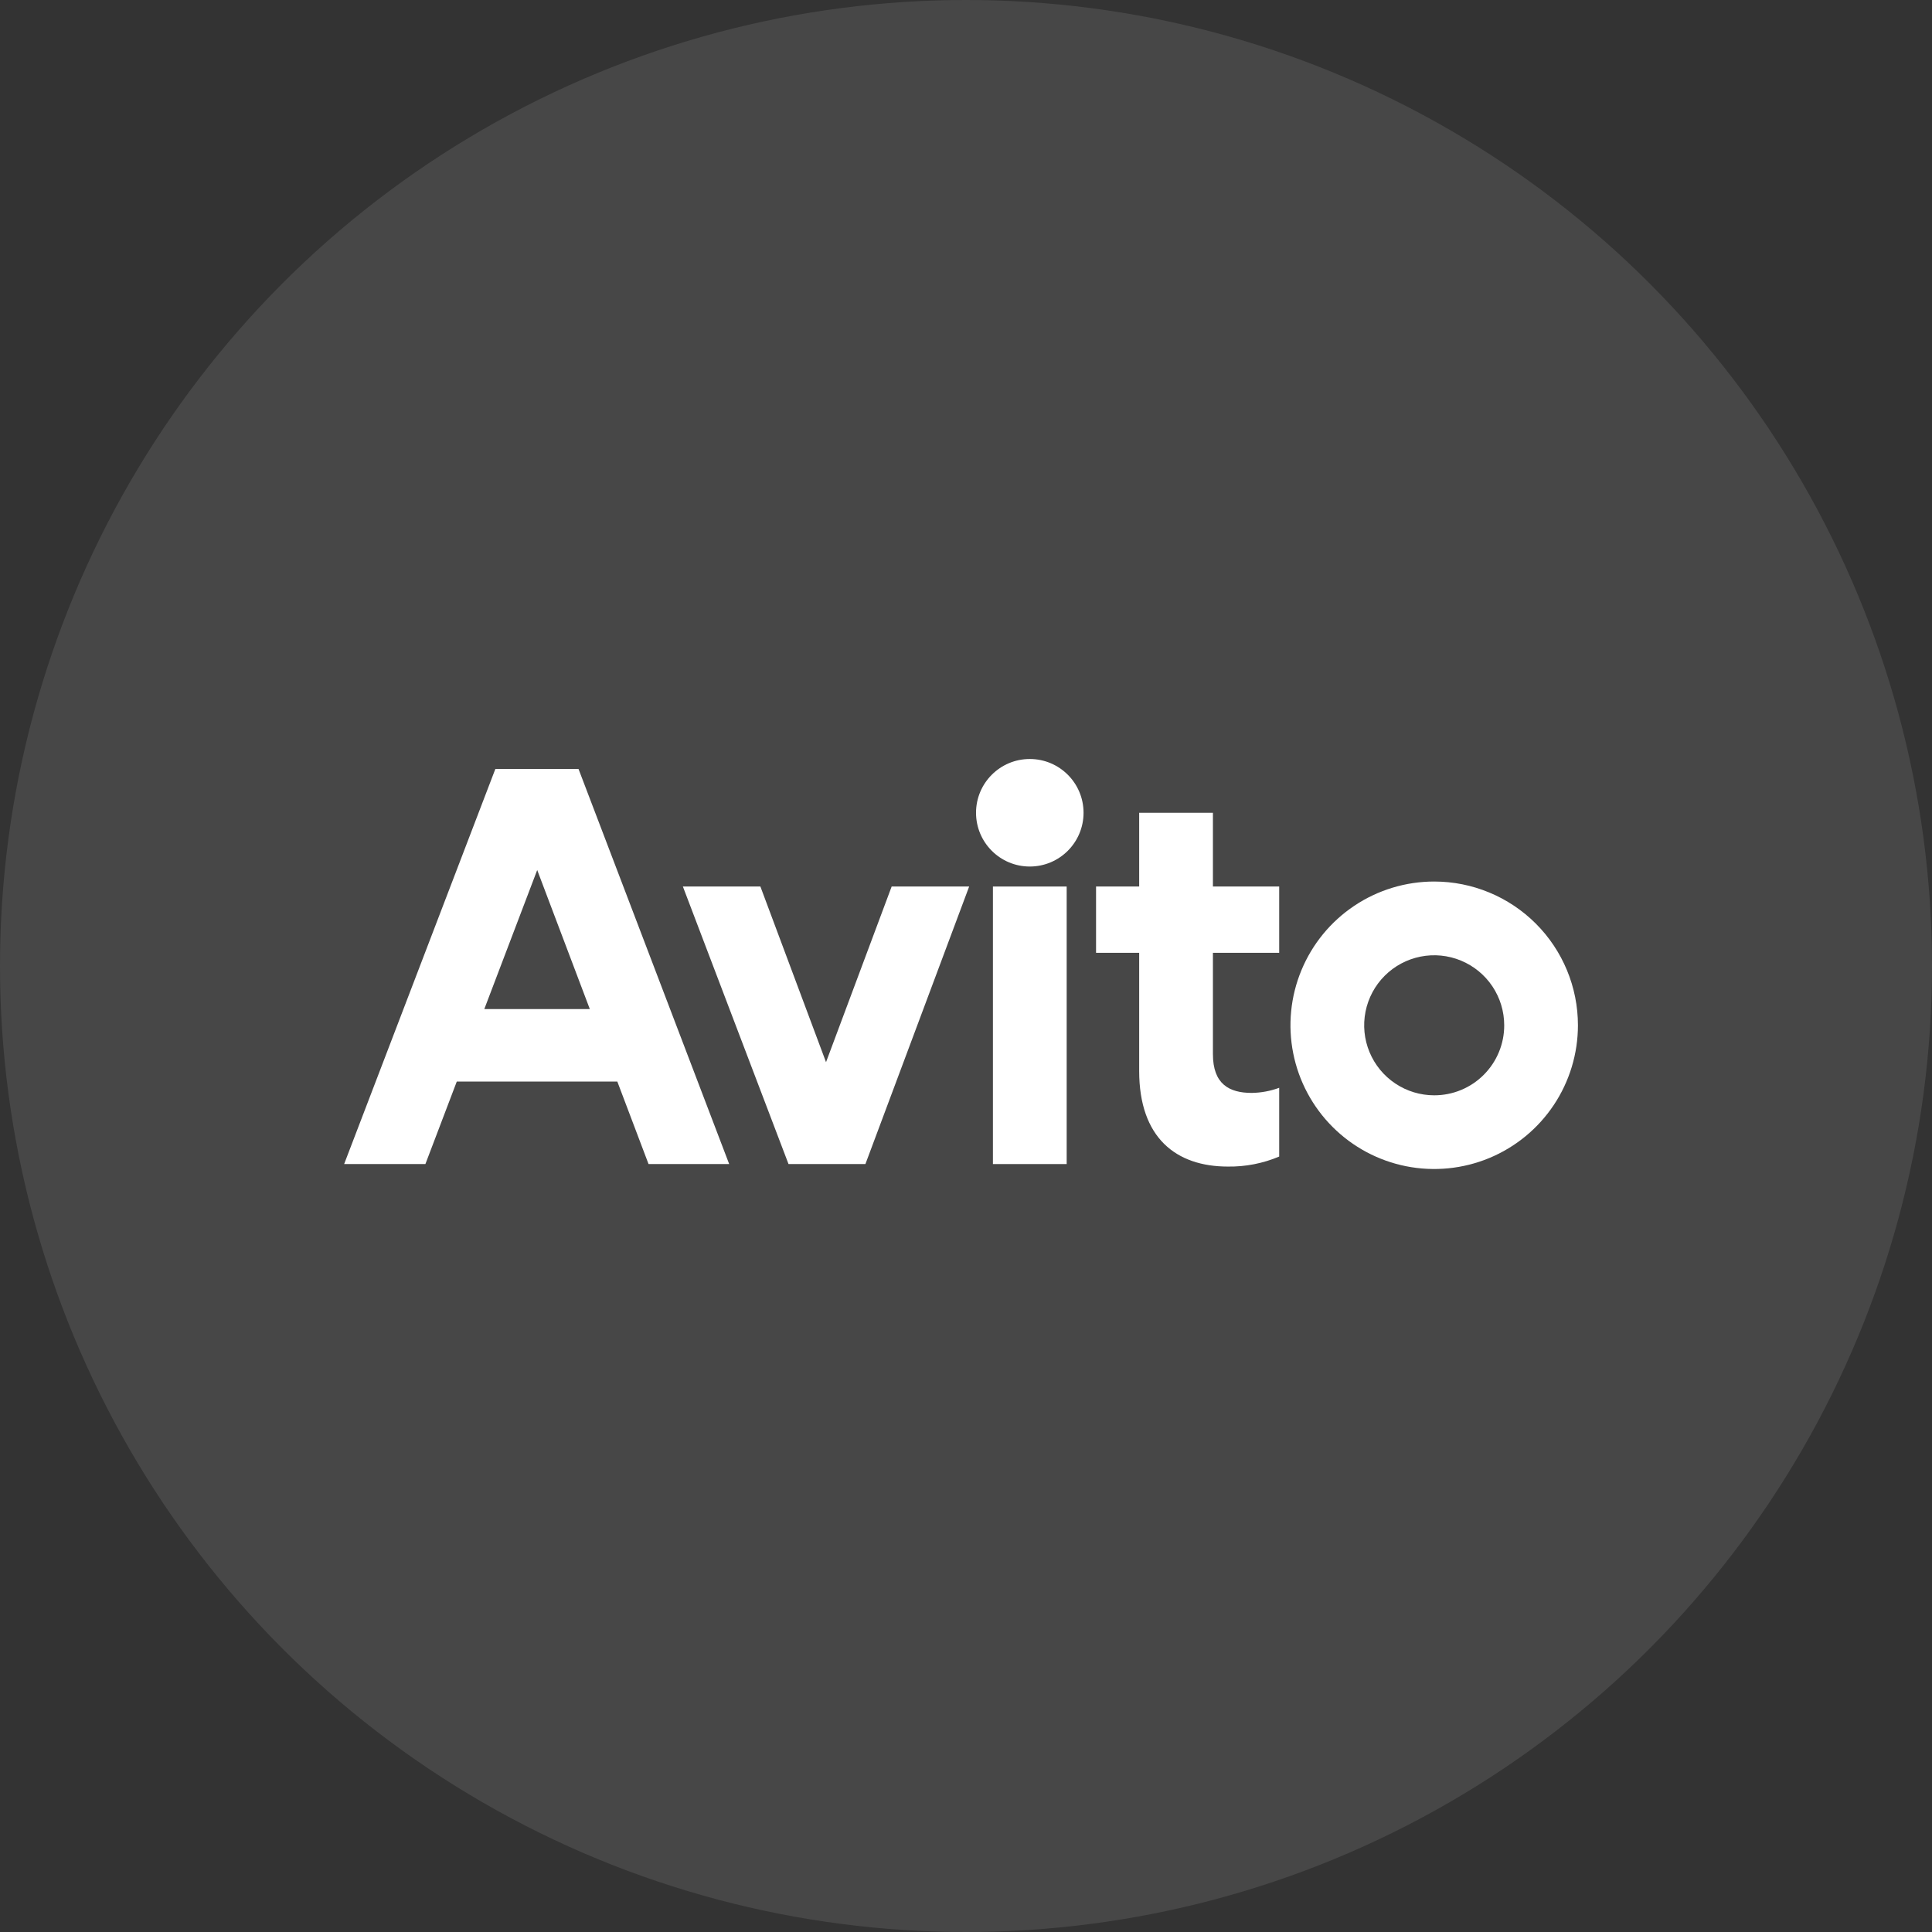
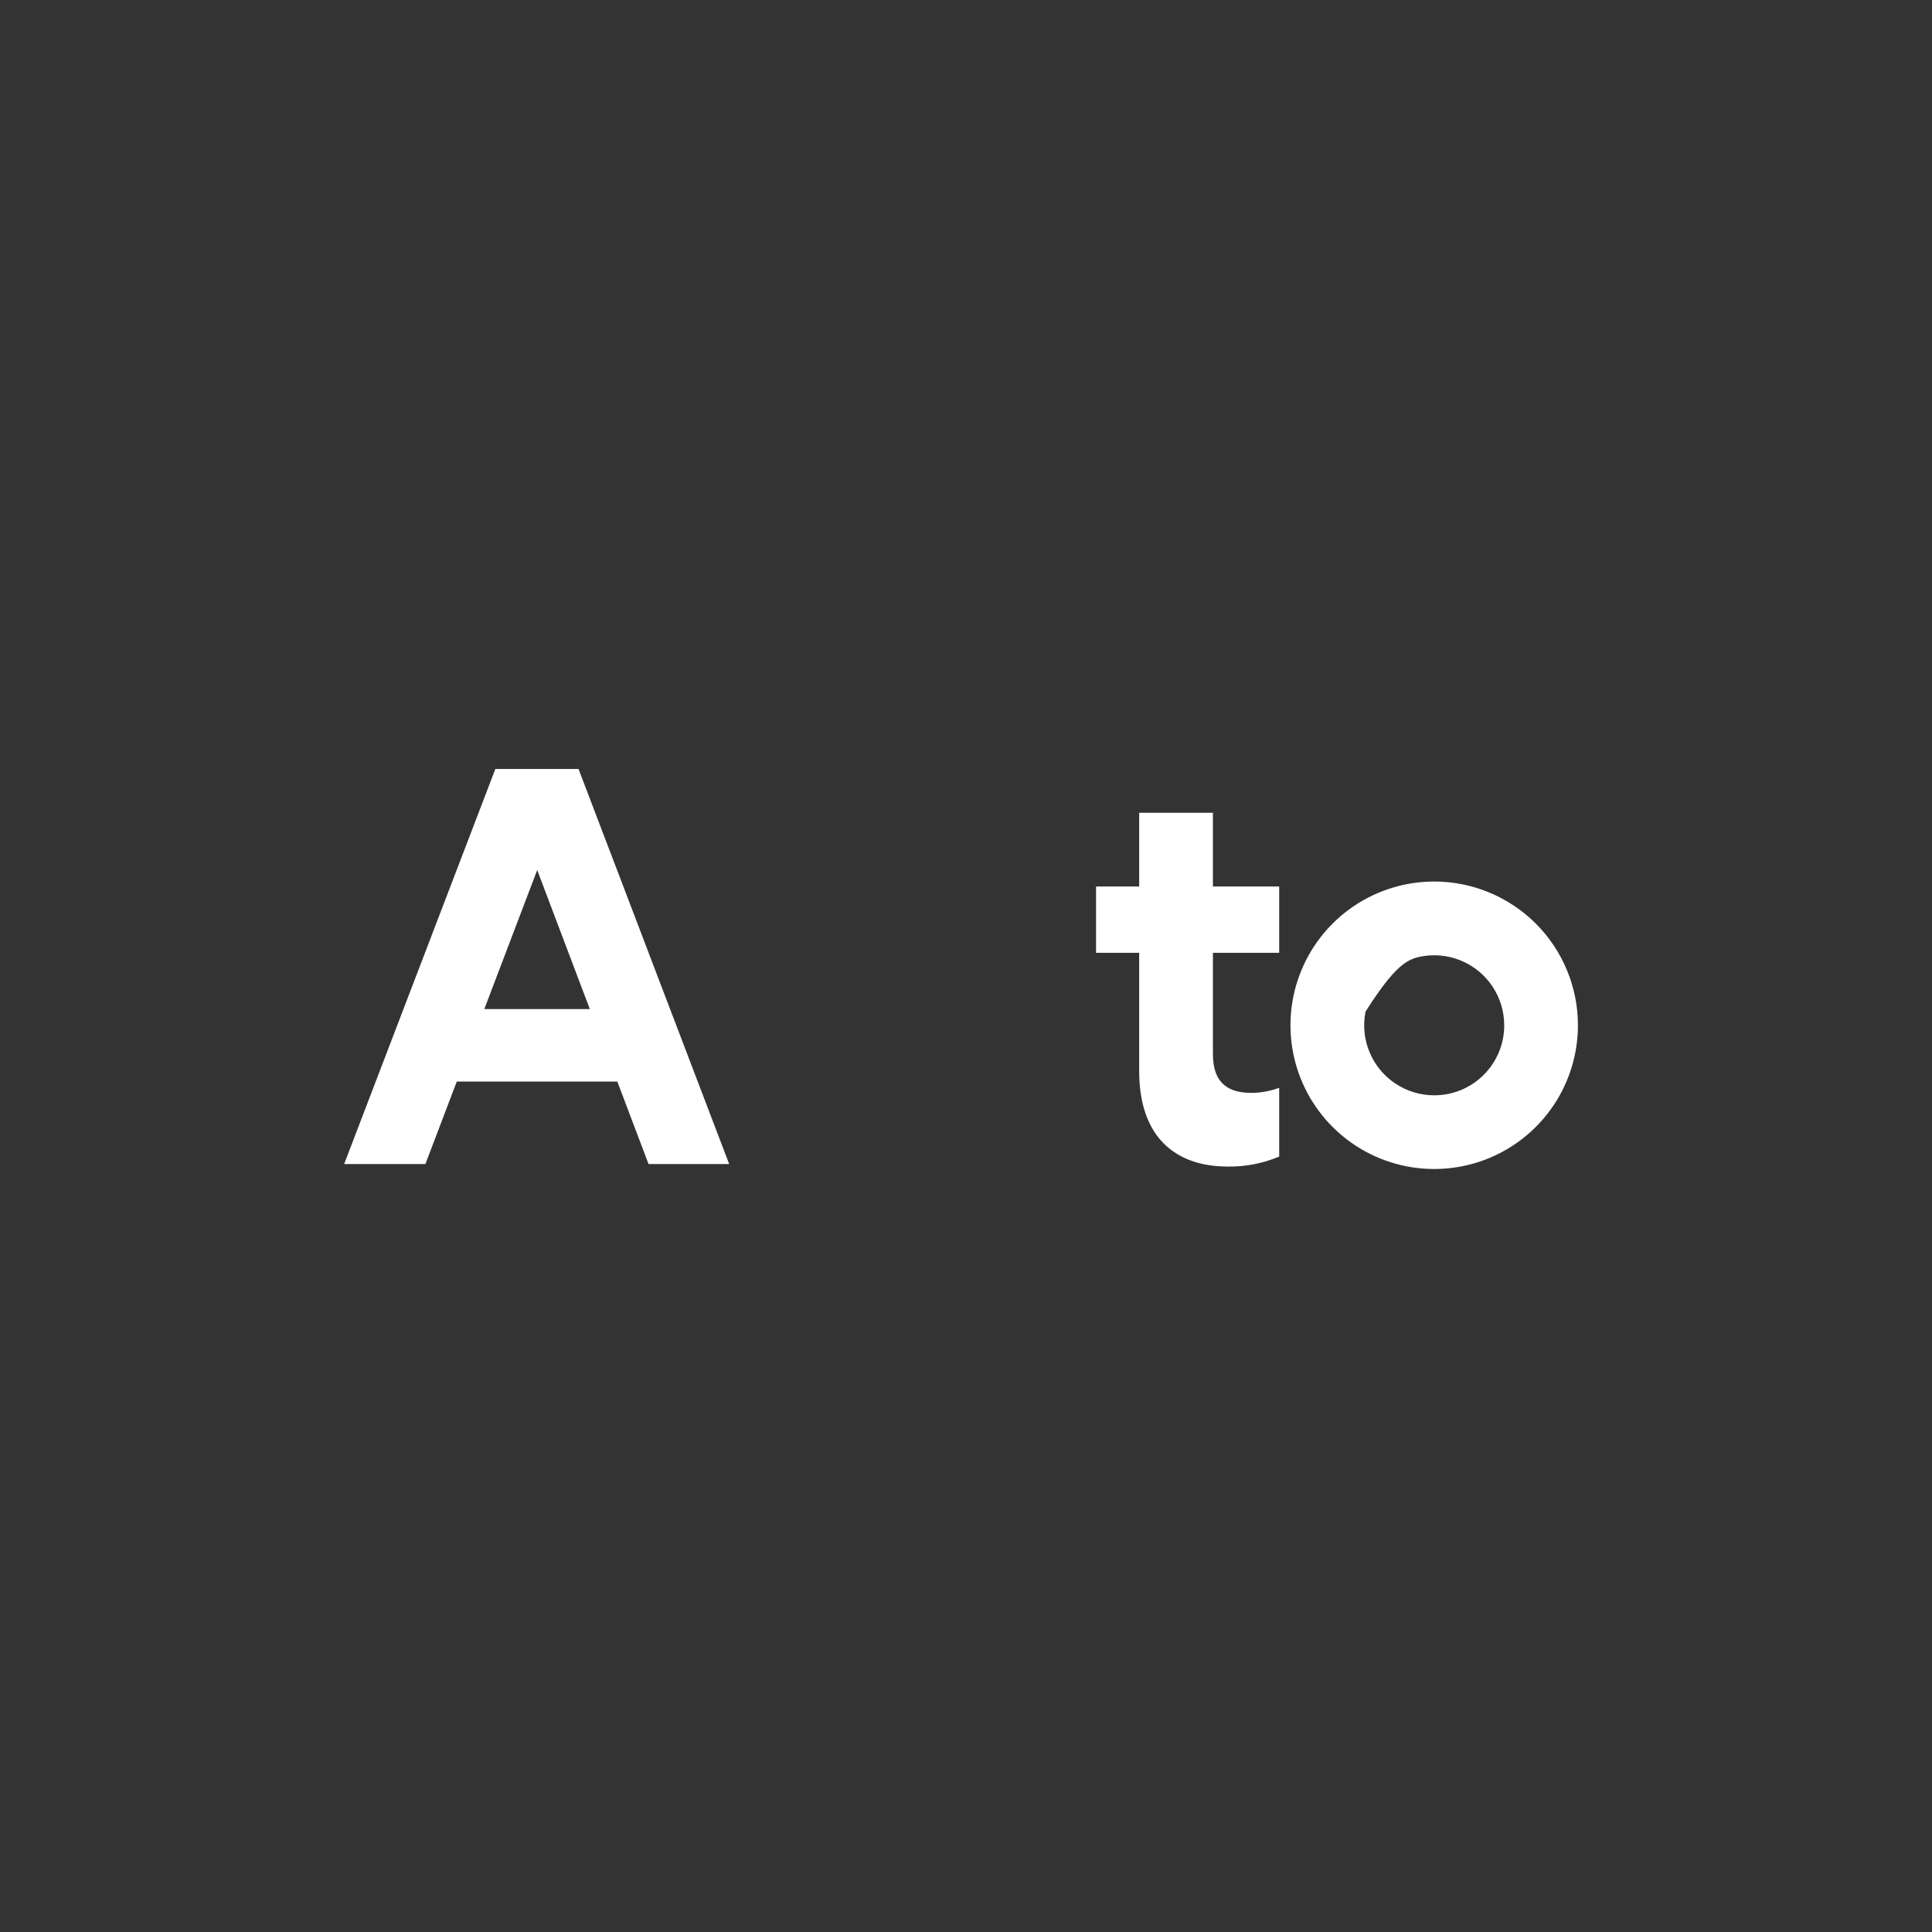
<svg xmlns="http://www.w3.org/2000/svg" width="140" height="140" viewBox="0 0 140 140" fill="none">
  <rect x="0" y="0" width="140" height="140" fill="#333333" stroke="none" />
-   <circle cx="70" cy="70" r="70" fill="white" fill-opacity="0.1" />
  <path d="M35.894 55.725L24.938 84.352H30.826L33.1 78.373H44.733L46.996 84.352H52.839L41.923 55.725H35.894ZM35.095 73.12L38.928 63.046L42.74 73.12H35.095Z" fill="white" />
-   <path d="M103.928 63.879C101.867 63.879 99.853 64.49 98.14 65.635C96.427 66.779 95.093 68.406 94.305 70.309C93.516 72.212 93.31 74.307 93.712 76.327C94.114 78.347 95.106 80.203 96.563 81.66C98.019 83.117 99.874 84.109 101.895 84.511C103.916 84.912 106.01 84.706 107.914 83.918C109.816 83.129 111.443 81.795 112.587 80.082C113.732 78.369 114.343 76.355 114.343 74.295C114.343 71.533 113.245 68.883 111.293 66.93C109.339 64.977 106.689 63.879 103.928 63.879ZM103.928 79.37C102.924 79.37 101.943 79.073 101.109 78.515C100.274 77.958 99.624 77.165 99.24 76.238C98.855 75.311 98.755 74.291 98.951 73.307C99.147 72.322 99.63 71.418 100.339 70.709C101.049 69.999 101.953 69.516 102.937 69.32C103.922 69.124 104.942 69.225 105.869 69.609C106.796 69.993 107.589 70.643 108.147 71.478C108.703 72.312 109.001 73.293 109.001 74.296C109.003 74.963 108.872 75.623 108.617 76.239C108.362 76.855 107.989 77.415 107.517 77.886C107.047 78.358 106.486 78.732 105.87 78.986C105.255 79.241 104.594 79.371 103.928 79.37Z" fill="white" />
-   <path d="M59.857 76.969L55.101 64.241H49.484L57.139 84.352H62.711L70.229 64.241H64.613L59.857 76.969Z" fill="white" />
+   <path d="M103.928 63.879C101.867 63.879 99.853 64.49 98.14 65.635C96.427 66.779 95.093 68.406 94.305 70.309C93.516 72.212 93.31 74.307 93.712 76.327C94.114 78.347 95.106 80.203 96.563 81.66C98.019 83.117 99.874 84.109 101.895 84.511C103.916 84.912 106.01 84.706 107.914 83.918C109.816 83.129 111.443 81.795 112.587 80.082C113.732 78.369 114.343 76.355 114.343 74.295C114.343 71.533 113.245 68.883 111.293 66.93C109.339 64.977 106.689 63.879 103.928 63.879ZM103.928 79.37C102.924 79.37 101.943 79.073 101.109 78.515C100.274 77.958 99.624 77.165 99.24 76.238C98.855 75.311 98.755 74.291 98.951 73.307C101.049 69.999 101.953 69.516 102.937 69.32C103.922 69.124 104.942 69.225 105.869 69.609C106.796 69.993 107.589 70.643 108.147 71.478C108.703 72.312 109.001 73.293 109.001 74.296C109.003 74.963 108.872 75.623 108.617 76.239C108.362 76.855 107.989 77.415 107.517 77.886C107.047 78.358 106.486 78.732 105.87 78.986C105.255 79.241 104.594 79.371 103.928 79.37Z" fill="white" />
  <path d="M87.893 58.896H82.549V64.241H79.424V69.043H82.549V77.604C82.549 82.45 85.221 84.534 88.98 84.534C90.255 84.552 91.52 84.305 92.695 83.808V78.826C92.056 79.062 91.382 79.187 90.701 79.196C89.078 79.196 87.893 78.561 87.893 76.388V69.043H92.695V64.241H87.893V58.896Z" fill="white" />
-   <path d="M74.622 62.792C76.774 62.792 78.518 61.048 78.518 58.896C78.518 56.745 76.774 55 74.622 55C72.471 55 70.727 56.745 70.727 58.896C70.727 61.048 72.471 62.792 74.622 62.792Z" fill="white" />
-   <path d="M77.295 64.241H71.951V84.352H77.295V64.241Z" fill="white" />
</svg>